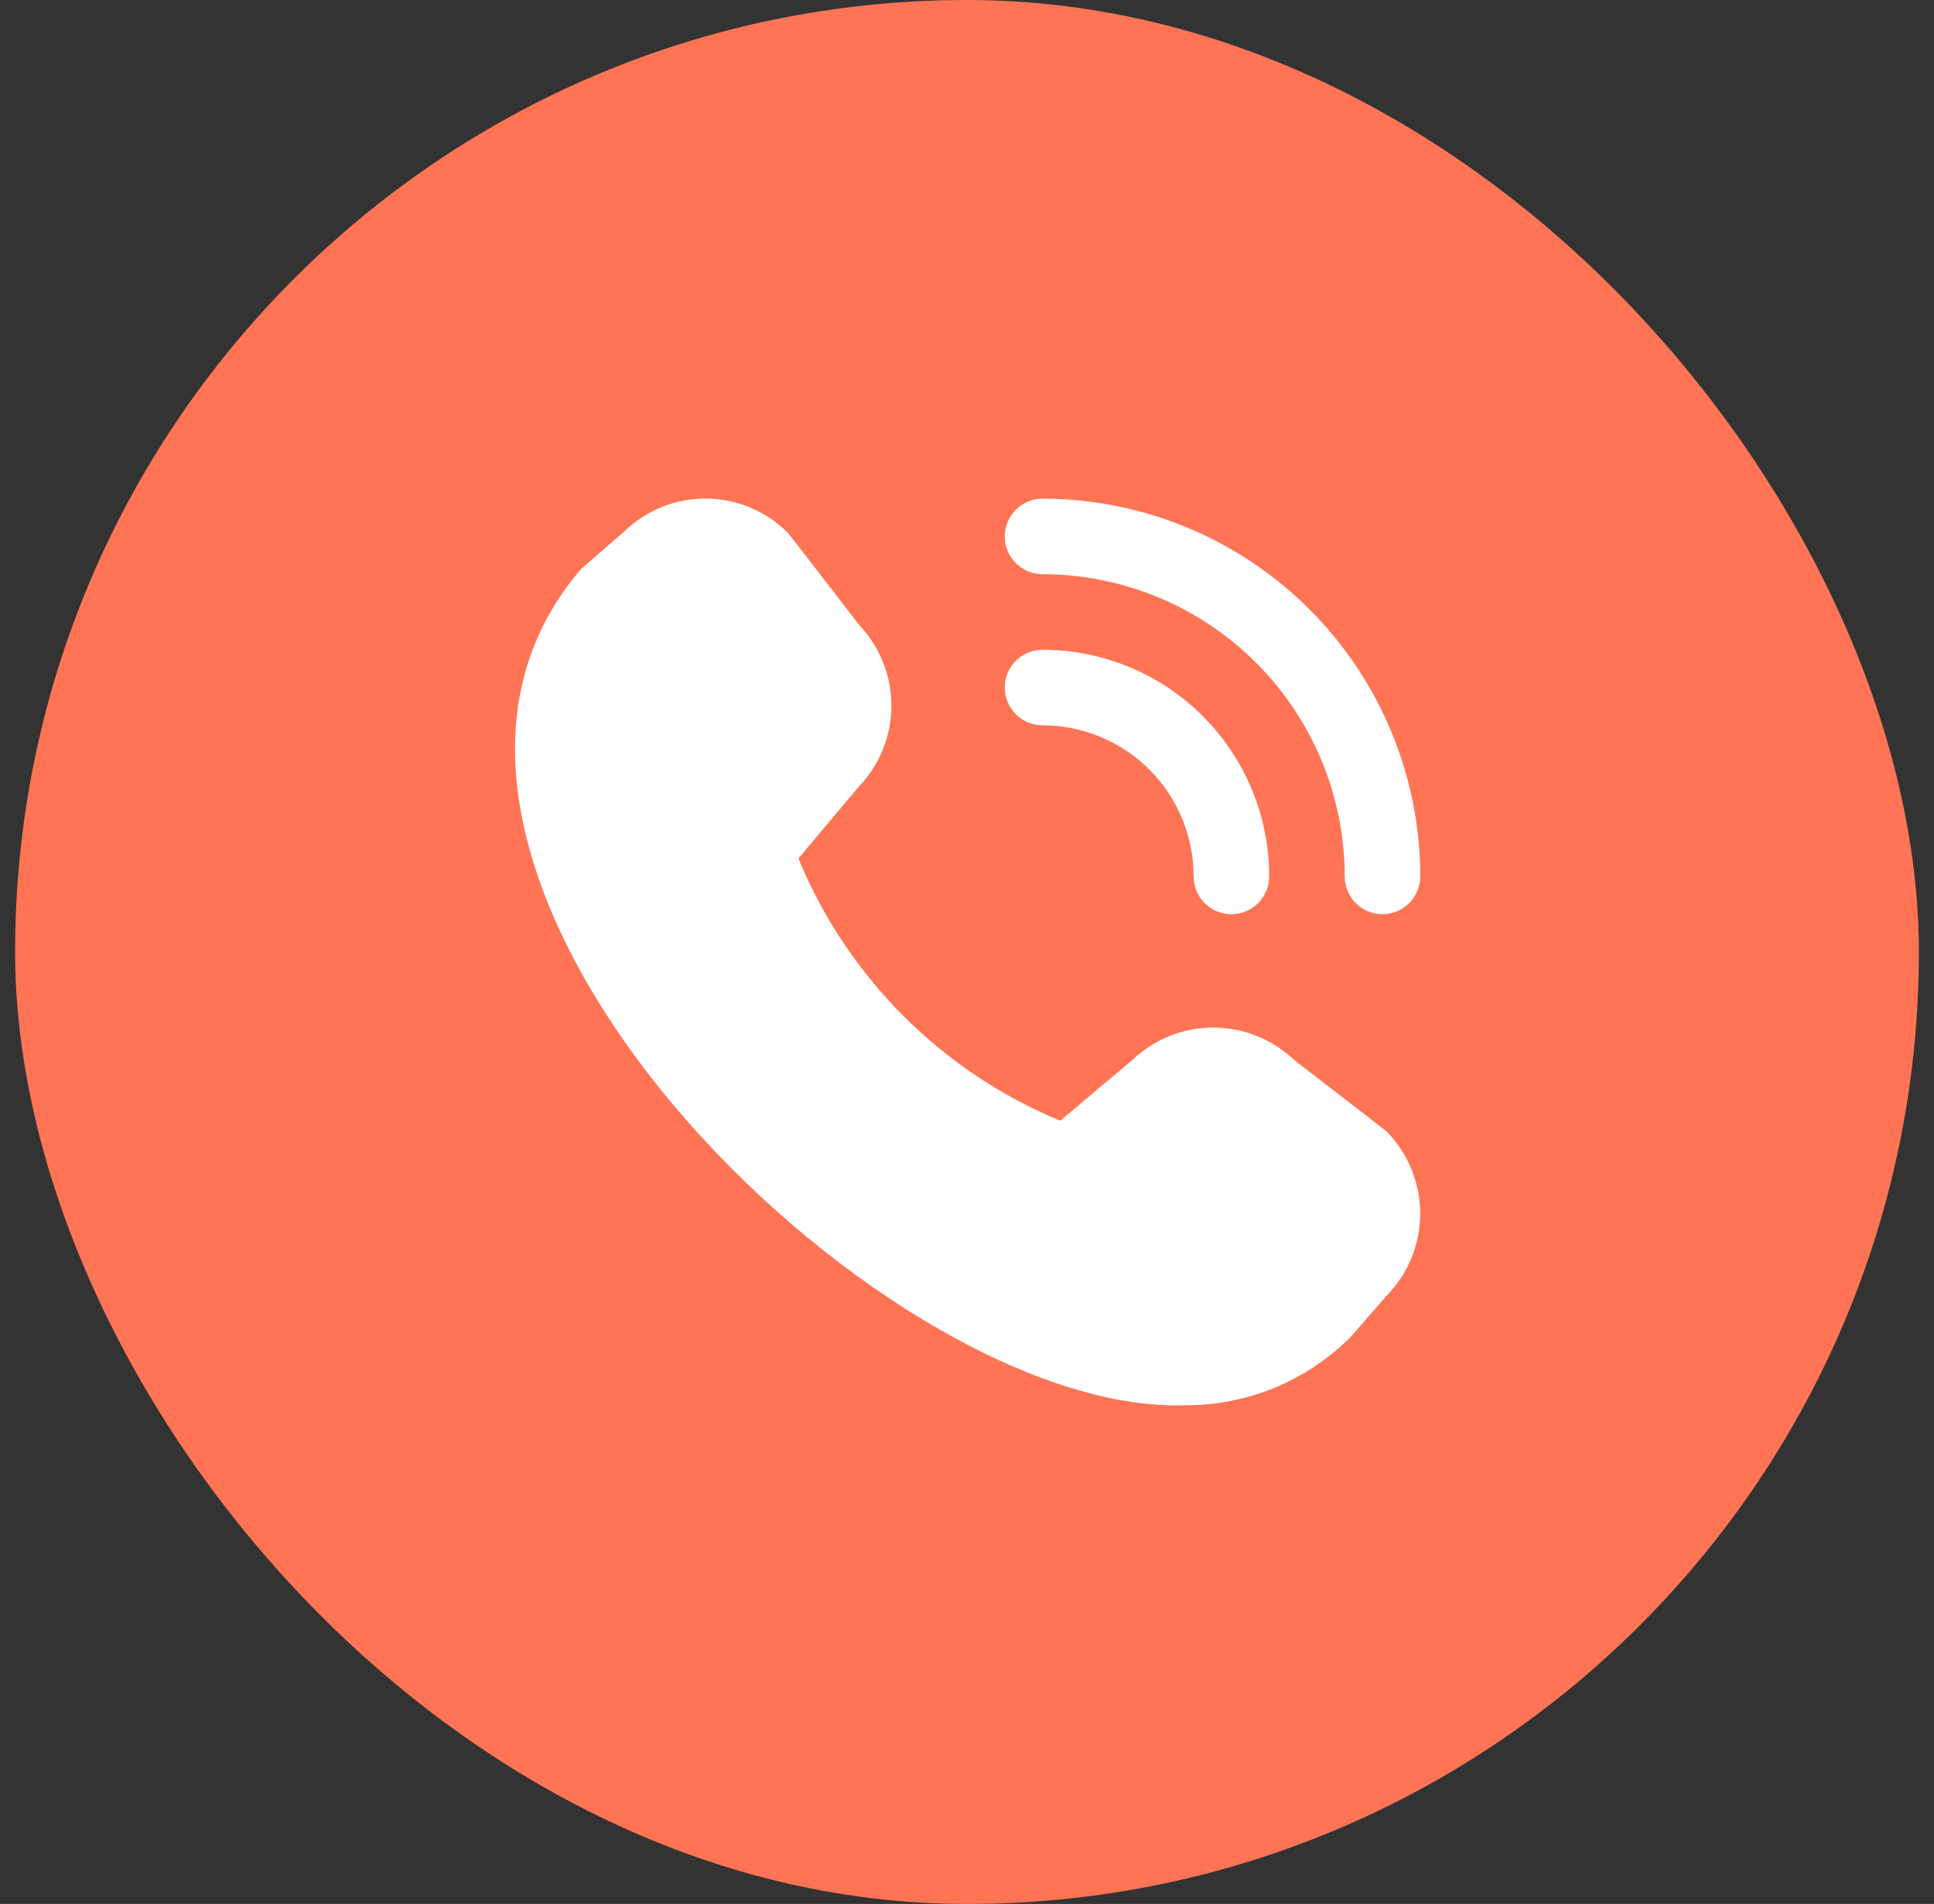
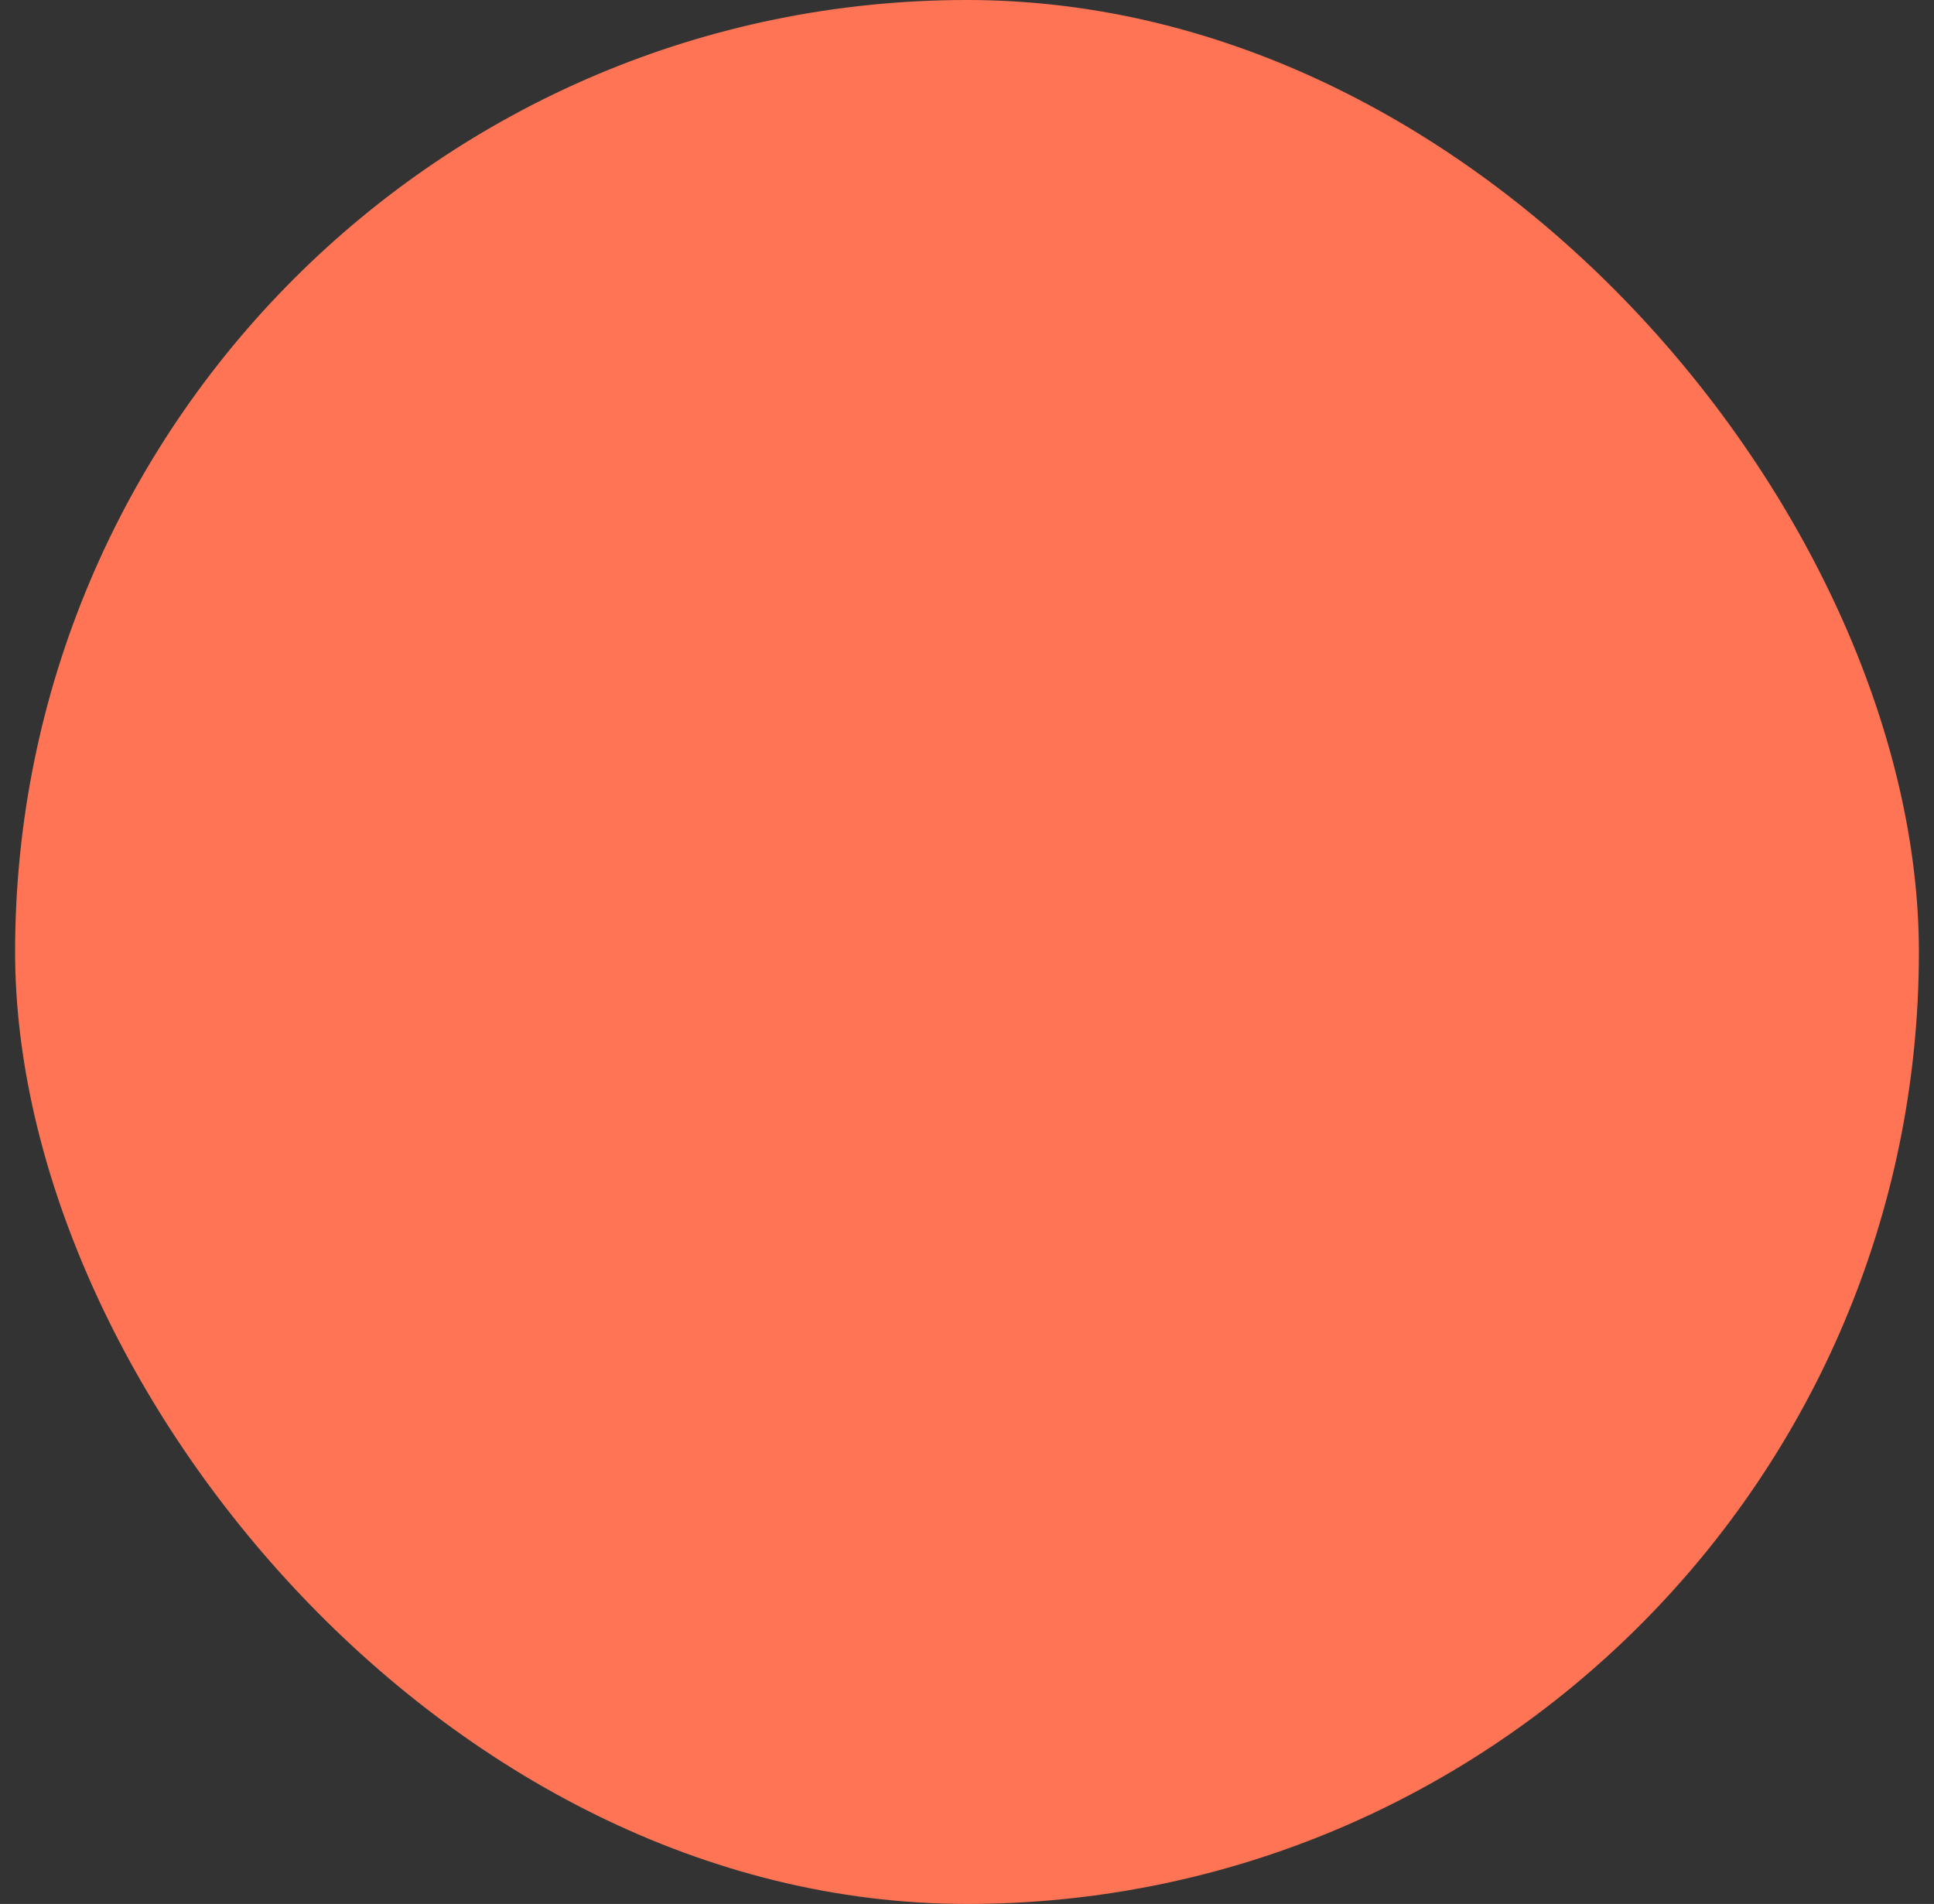
<svg xmlns="http://www.w3.org/2000/svg" width="64" height="63" viewBox="0 0 64 63" fill="none">
  <rect x="0" y="0" width="64" height="63" fill="#333333" stroke="none" />
  <rect x="0.5" width="63" height="63" rx="31.5" fill="#FF7455" />
  <g clip-path="url(#clip0_2074_4864)">
-     <path d="M45.75 30.25C45.418 30.25 45.1 30.118 44.866 29.883C44.632 29.649 44.5 29.331 44.5 29C44.497 26.348 43.443 23.806 41.568 21.931C39.693 20.056 37.151 19.002 34.5 19C34.168 19 33.85 18.868 33.616 18.633C33.382 18.399 33.25 18.081 33.25 17.75C33.25 17.418 33.382 17.1 33.616 16.866C33.85 16.631 34.168 16.5 34.5 16.5C37.814 16.503 40.991 17.821 43.335 20.165C45.678 22.508 46.996 25.685 47 29C47 29.331 46.868 29.649 46.634 29.883C46.399 30.118 46.081 30.25 45.75 30.25ZM42 29C42 27.01 41.21 25.103 39.803 23.696C38.397 22.29 36.489 21.5 34.5 21.5C34.168 21.5 33.85 21.631 33.616 21.866C33.382 22.1 33.25 22.418 33.25 22.75C33.25 23.081 33.382 23.399 33.616 23.633C33.85 23.868 34.168 24 34.5 24C35.826 24 37.098 24.526 38.035 25.464C38.973 26.402 39.5 27.673 39.5 29C39.5 29.331 39.632 29.649 39.866 29.883C40.1 30.118 40.418 30.25 40.75 30.25C41.081 30.25 41.399 30.118 41.634 29.883C41.868 29.649 42 29.331 42 29ZM44.729 44.205L45.866 42.893C46.59 42.167 46.997 41.183 46.997 40.158C46.997 39.132 46.59 38.148 45.866 37.422C45.827 37.383 42.82 35.069 42.82 35.069C42.098 34.382 41.139 34 40.143 34.001C39.146 34.003 38.188 34.388 37.469 35.077L35.086 37.084C33.141 36.28 31.375 35.099 29.888 33.609C28.401 32.119 27.223 30.351 26.421 28.404L28.421 26.029C29.111 25.31 29.497 24.352 29.498 23.355C29.5 22.358 29.117 21.399 28.43 20.677C28.43 20.677 26.114 17.673 26.075 17.634C25.362 16.917 24.395 16.508 23.383 16.497C22.371 16.487 21.396 16.875 20.667 17.577L19.23 18.827C10.737 28.68 29.025 46.826 39.202 46.499C40.23 46.505 41.249 46.305 42.198 45.911C43.147 45.517 44.008 44.937 44.729 44.205Z" fill="white" />
-   </g>
+     </g>
  <defs>
    <clipPath id="clip0_2074_4864">
      <rect width="30" height="30" fill="white" transform="translate(17 16.5)" />
    </clipPath>
  </defs>
</svg>